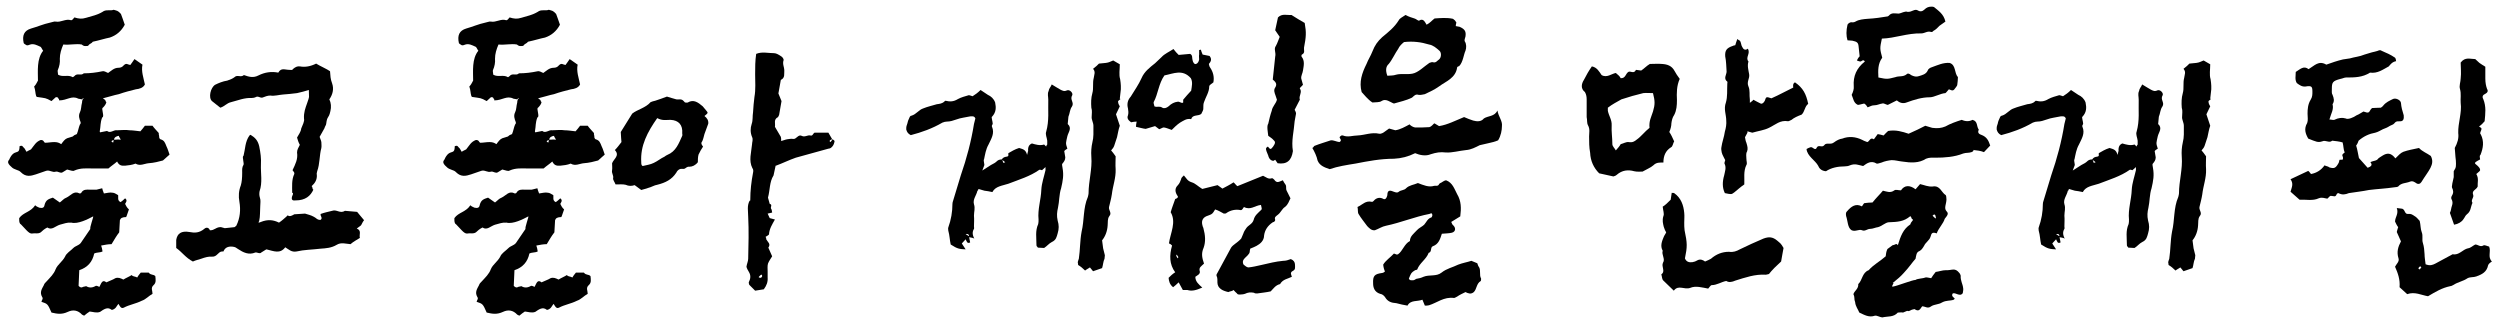
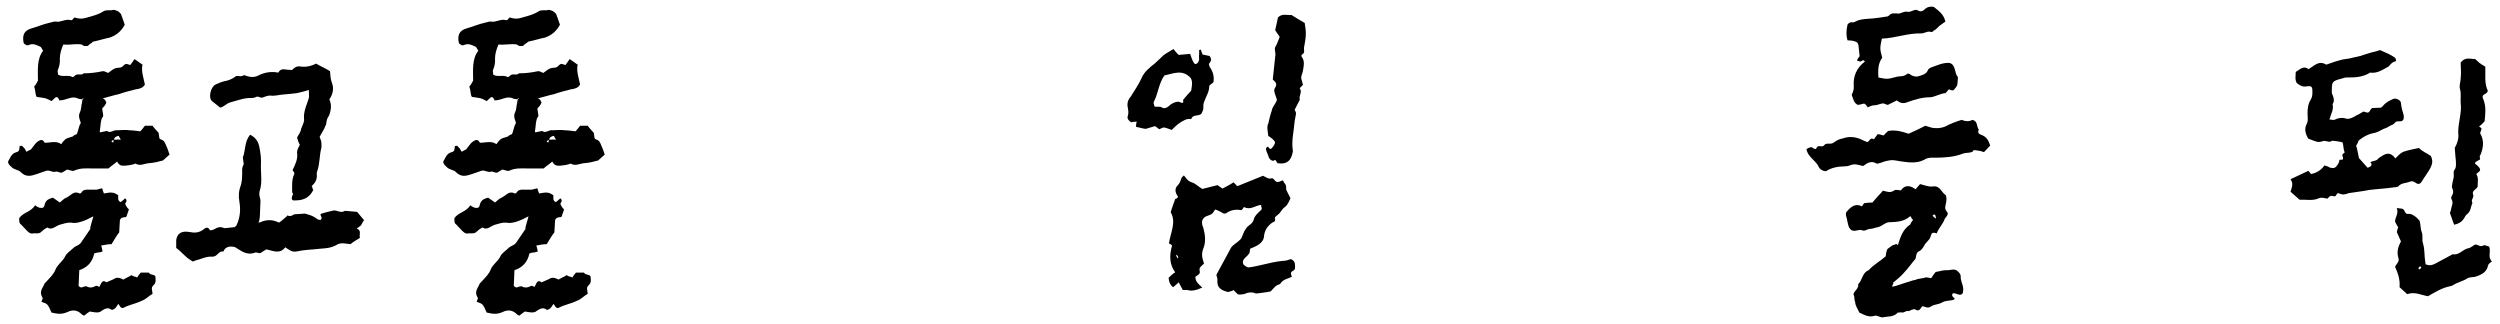
<svg xmlns="http://www.w3.org/2000/svg" width="216" height="28" viewBox="0 0 216 28" fill="none">
  <path d="M208.792 15.845C208.612 15.725 208.462 15.605 208.222 15.695C207.862 15.845 207.472 15.785 207.202 16.115C207.172 16.145 207.052 16.175 206.932 16.175C206.122 16.295 205.402 16.325 204.682 16.415C204.082 16.535 203.512 16.595 202.942 16.685C202.642 16.805 202.372 16.865 202.042 16.685C201.982 16.685 201.922 16.715 201.892 16.775C201.772 17.075 201.652 16.925 201.412 16.925C201.292 16.895 201.202 17.075 201.082 17.165C200.842 17.135 200.632 17.015 200.332 17.135C199.822 17.375 199.222 17.225 198.682 17.255L197.902 16.565C198.022 16.145 198.172 15.875 197.902 15.485L199.432 14.765C199.552 14.855 199.582 14.945 199.672 15.035C200.152 14.945 200.542 14.705 200.842 14.285C200.992 14.375 201.112 14.345 201.262 14.465C201.682 14.585 201.802 14.525 202.042 14.105C202.102 14.015 202.102 13.895 202.132 13.805C202.252 13.805 202.372 13.805 202.432 13.775V13.595C202.342 13.355 202.342 13.355 202.582 13.175C202.462 12.905 202.492 12.635 202.402 12.305C202.102 12.215 201.772 12.185 201.502 12.155C201.232 12.395 200.962 12.065 200.632 12.215C200.272 12.335 200.122 12.245 199.432 11.975C199.192 11.555 199.042 11.135 199.342 10.625C199.432 10.385 199.372 10.115 199.372 9.815C199.372 9.425 199.402 9.005 199.642 8.615C199.792 8.375 199.792 8.165 199.792 7.925C199.792 7.475 199.732 7.385 199.192 7.475C198.892 7.505 198.682 7.355 198.442 7.175C198.262 6.875 198.352 6.575 198.352 6.215C198.742 5.975 199.042 5.645 199.462 5.975C199.972 5.675 200.332 5.195 200.992 5.585C201.502 5.405 201.922 5.255 202.432 5.135L203.032 5.045C203.422 4.925 203.872 4.895 204.292 4.715C204.682 4.595 205.072 4.475 205.462 4.385C205.492 4.355 205.672 4.295 205.762 4.385C206.182 4.565 206.542 4.715 206.932 4.985C207.022 5.105 206.992 5.165 207.022 5.285C206.692 5.345 206.542 5.555 206.392 5.735C205.882 6.005 205.432 6.365 204.772 6.275C204.112 6.695 203.422 6.695 202.702 6.695C202.552 6.695 202.402 6.785 202.222 6.815C201.532 6.995 201.472 7.115 201.472 7.685C201.472 7.865 201.442 8.075 201.532 8.195C201.652 8.495 201.712 8.735 201.532 9.005C201.652 9.455 201.412 9.785 201.262 10.325C201.442 10.325 201.562 10.385 201.682 10.355C202.042 10.175 202.372 10.145 202.672 10.235C202.852 10.355 203.362 10.145 203.602 9.965C203.842 9.875 204.022 9.725 204.202 9.635L204.502 9.725C204.772 9.755 204.712 9.515 204.952 9.335C205.132 9.335 205.402 9.305 205.702 9.305C205.822 9.215 205.822 9.245 205.912 9.125C206.152 8.825 206.452 8.705 206.752 8.555C206.992 8.435 207.412 8.645 207.442 8.885C207.472 9.275 207.562 9.575 207.682 9.965C207.712 10.265 207.652 10.445 207.442 10.475C207.202 10.505 207.052 10.415 206.872 10.655C206.782 10.775 206.602 10.805 206.452 10.895C206.272 11.015 206.122 11.075 205.882 11.165C205.642 11.285 205.462 11.405 205.222 11.465C204.712 11.555 204.232 11.765 203.782 12.155C203.752 12.245 203.692 12.425 203.572 12.575C203.692 12.965 203.722 13.265 203.812 13.655L204.562 14.495C204.922 14.375 204.982 14.225 204.802 14.015C205.072 13.865 205.342 13.925 205.492 13.685C205.552 13.625 205.672 13.565 205.852 13.445C206.242 13.205 206.572 13.175 206.962 13.685C207.202 13.445 207.412 13.205 207.652 13.115C208.072 12.965 208.462 12.905 209.002 12.785C209.272 13.085 209.692 13.235 210.022 13.475C210.412 14.225 209.812 14.735 209.212 15.725C209.092 15.905 208.942 15.935 208.792 15.845ZM207.982 25.415C207.742 25.175 207.562 25.055 207.322 24.815C207.382 24.155 207.172 23.585 206.932 23.045C207.052 22.805 207.322 22.595 207.232 22.325C207.052 21.755 207.202 21.305 207.442 20.855L207.082 20.045C207.082 19.985 207.142 19.835 207.202 19.625C207.082 19.475 207.022 19.325 206.932 19.145C206.932 18.755 207.262 18.485 207.082 17.975L207.562 18.035C207.832 18.155 207.742 18.515 208.072 18.485C208.312 18.455 208.432 18.545 208.612 18.665C208.792 18.755 208.912 18.935 209.062 19.085C209.152 19.445 209.122 19.775 209.242 20.075C209.362 20.375 209.242 20.705 209.332 20.975C209.452 21.365 209.452 21.605 209.482 21.965C209.482 22.235 209.542 22.565 209.572 22.835C209.962 22.985 210.172 22.895 210.412 22.775L211.912 21.965C212.452 22.085 212.782 21.545 213.232 21.455C213.472 21.425 213.622 21.245 213.862 21.125C214.102 21.125 214.282 21.365 214.552 21.215C214.642 21.125 214.912 21.275 215.062 21.305C215.242 21.755 214.912 22.205 215.302 22.595C215.152 22.685 215.002 22.805 214.972 22.925C214.852 23.495 214.462 23.705 213.952 23.885C213.712 23.975 213.442 23.915 213.202 24.035C212.812 24.305 212.362 24.365 212.002 24.605C211.852 24.695 211.762 24.725 211.702 24.725C210.982 24.875 210.442 25.205 209.782 25.595C209.212 25.505 208.642 25.175 207.982 25.415ZM212.092 12.785C212.332 12.335 212.452 11.945 212.392 11.495C212.362 10.625 212.722 9.755 212.602 8.885C212.572 8.525 212.662 8.105 212.542 7.685C212.452 7.415 212.602 7.055 212.602 6.785C212.662 6.275 212.602 5.825 212.602 5.405C212.992 4.895 213.412 5.105 213.862 5.105L214.222 5.435C214.372 5.555 214.552 5.645 214.732 5.765V6.785C214.732 7.145 214.792 7.445 214.882 7.685C215.002 7.865 214.912 8.015 214.732 8.105C214.522 8.195 214.432 8.345 214.552 8.555C214.822 9.215 214.732 9.815 214.672 10.475C214.552 10.625 214.372 10.805 214.192 10.925C214.312 11.045 214.462 11.015 214.372 11.255C214.342 11.345 214.222 11.525 214.342 11.615C214.642 12.215 214.552 12.785 214.312 13.385C214.192 13.475 214.282 13.655 214.282 13.775C213.532 14.165 213.892 14.075 214.192 14.465C214.222 14.495 214.282 14.585 214.282 14.705C214.282 14.765 214.162 14.855 213.952 15.035C214.192 15.425 214.042 15.785 214.072 16.115C213.952 16.415 213.532 16.445 213.682 16.835C213.772 17.075 213.442 17.285 213.622 17.525C213.442 17.915 213.502 18.245 213.142 18.515C212.992 18.635 212.962 18.785 212.842 18.935C212.692 19.175 212.392 19.355 212.032 19.415L211.672 18.395C211.792 18.155 211.762 18.005 211.852 17.765C211.912 17.585 211.912 17.465 211.852 17.285C211.762 17.165 211.762 17.045 211.852 16.895C212.002 16.655 211.972 16.445 211.852 16.205C211.822 16.115 211.882 15.965 211.882 15.845L212.002 15.305V14.795L212.152 14.525C212.212 14.405 212.212 13.955 212.152 13.565L212.092 12.785ZM208.942 23.195L209.062 23.285C209.122 23.225 209.152 23.135 209.212 23.105C209.152 23.075 209.122 23.045 209.122 22.985C209.032 23.075 209.002 23.075 208.942 23.195Z" fill="black" />
-   <path d="M179.264 14.255L179.084 14.735L179.834 14.255C180.074 14.135 180.224 14.045 180.314 13.955C180.434 13.835 180.554 13.775 180.764 13.775C180.884 13.595 181.004 13.565 181.184 13.535C181.424 13.505 181.304 13.355 181.334 13.235C181.604 13.085 181.874 12.905 182.264 12.785C182.504 12.875 182.834 12.875 182.954 13.385C183.014 13.175 183.044 13.055 183.044 13.025C183.014 12.695 183.134 12.485 183.374 12.395C183.674 12.485 184.064 12.605 184.424 12.485L184.604 12.665C184.604 12.575 184.664 12.545 184.694 12.485V12.155C184.664 11.885 184.514 11.615 184.604 11.375C184.874 10.415 184.754 9.545 184.784 8.615C184.784 8.345 184.694 8.105 184.814 7.865C184.844 7.625 184.994 7.535 185.084 7.295C185.354 7.475 185.594 7.595 185.834 7.745C186.014 7.835 186.164 7.925 186.404 7.805C186.644 7.715 186.944 8.045 186.854 8.225C186.614 8.615 187.064 8.855 186.824 9.215C186.644 9.455 186.644 9.815 186.524 10.085L186.464 10.715C186.854 11.075 186.524 11.405 186.434 11.765C186.314 12.335 186.254 12.335 186.434 12.845C186.314 12.935 186.254 12.935 186.164 13.055L186.254 13.595C186.254 13.835 186.134 13.985 185.984 14.165C185.954 14.255 186.014 14.405 186.014 14.495C186.134 15.155 186.044 15.605 185.894 16.265C185.714 16.805 185.744 17.405 185.624 17.945C185.534 18.335 185.504 18.635 185.594 19.055C185.714 19.445 185.714 19.775 185.594 20.165C185.504 20.465 185.474 20.735 185.084 20.915C184.844 21.035 184.664 21.275 184.424 21.425C184.244 21.425 184.064 21.395 183.884 21.395C183.854 21.305 183.764 21.305 183.764 21.185C183.764 20.525 183.644 19.955 183.914 19.355C183.944 19.265 183.944 19.085 183.944 18.965C183.854 18.095 184.154 17.255 184.184 16.385C184.214 15.815 184.424 15.245 184.544 14.705V14.435L184.244 14.705C184.124 14.675 184.064 14.645 184.004 14.675C183.194 15.245 182.264 15.515 181.334 15.875C180.794 16.055 180.224 16.085 179.954 16.595C179.714 16.535 179.474 16.505 179.264 16.475L178.754 16.325C178.724 16.415 178.724 16.475 178.664 16.475C178.574 16.895 178.244 17.225 178.364 17.645C178.484 18.005 178.364 18.275 178.364 18.635C178.394 18.965 178.364 19.265 178.364 19.565C178.364 19.685 178.394 19.685 178.364 19.775C178.214 20.015 178.214 20.285 178.394 20.615C178.244 20.525 178.034 20.525 177.944 20.495L178.034 20.945C177.764 21.095 177.734 20.825 177.644 20.675L177.314 21.035L177.644 21.545C177.104 21.515 176.954 21.515 176.354 21.125C176.264 20.735 176.264 20.345 176.144 19.925C176.144 19.805 176.114 19.745 176.144 19.655C176.384 18.995 176.504 18.305 176.504 17.615C176.504 17.495 176.534 17.465 176.534 17.435L177.224 15.155C177.734 13.685 178.124 12.215 178.364 10.715L178.484 10.235C178.394 9.995 178.184 10.055 178.034 10.055C177.644 10.145 177.224 10.175 176.834 10.325C176.564 10.415 176.324 10.505 176.024 10.505C175.904 10.505 175.784 10.535 175.634 10.595C174.764 11.105 173.834 11.435 172.904 11.675C172.664 11.555 172.574 11.405 172.514 11.195V11.045C172.514 10.925 172.574 10.775 172.604 10.685C172.634 10.505 172.694 10.355 172.784 10.175C172.814 10.085 172.874 9.995 172.964 9.995C173.384 9.875 173.594 9.485 173.984 9.365C174.344 9.215 174.764 9.125 175.154 9.005C175.394 8.975 175.634 8.945 175.814 8.765C175.844 8.735 175.874 8.705 175.904 8.705C176.294 8.795 176.594 8.795 176.984 8.555C177.254 8.405 177.614 8.315 177.914 8.225C178.004 8.225 178.124 8.285 178.244 8.315C178.484 8.165 178.694 8.015 178.934 7.775L179.564 8.195C179.834 8.315 180.074 8.525 180.194 8.855C180.284 9.305 180.284 9.695 179.924 10.085C179.834 10.085 179.984 10.505 179.984 10.685C179.984 10.775 179.864 10.835 179.924 10.955C180.164 11.525 179.864 11.975 179.624 12.485C179.384 12.905 179.324 13.355 179.234 13.775C179.174 13.805 179.234 13.985 179.264 14.255ZM191.024 8.555L190.814 8.735C190.814 8.885 190.844 9.005 190.964 9.185L190.634 9.875L190.964 10.865C190.844 11.195 190.814 11.465 190.724 11.855C190.454 12.635 190.514 12.665 190.214 12.995C190.334 13.115 190.424 13.265 190.604 13.505C190.604 13.865 190.574 14.225 190.604 14.615C190.634 15.395 190.364 16.025 190.274 16.805C190.214 17.195 190.124 17.495 190.034 17.885C189.974 18.155 190.304 18.395 190.064 18.665C189.884 18.905 189.944 19.205 189.914 19.475C189.884 19.985 189.704 20.435 189.434 20.765L189.524 21.455L189.674 22.055C189.674 22.145 189.644 22.265 189.644 22.355C189.524 22.595 189.524 22.895 189.434 23.165L188.654 23.435L188.384 23.105C188.264 23.195 188.114 23.255 187.964 23.375C187.784 23.195 187.574 23.015 187.364 22.895C187.364 22.775 187.334 22.715 187.334 22.685C187.334 22.565 187.394 22.475 187.424 22.355C187.544 21.575 187.514 20.825 187.664 20.015C187.904 19.025 187.784 17.975 188.204 17.015C188.234 16.895 188.264 16.775 188.264 16.715C188.264 15.635 188.594 14.615 188.504 13.535C188.474 13.115 188.504 12.695 188.594 12.305C188.714 11.855 188.684 11.405 188.684 10.865C188.684 10.595 188.504 10.325 188.534 10.085C188.534 9.815 188.594 9.575 188.504 9.305C188.474 8.885 188.474 8.465 188.594 8.045C188.714 7.625 188.594 7.175 188.714 6.725C188.744 6.455 188.894 6.215 188.654 5.945C188.894 5.765 189.014 5.645 189.164 5.495L189.764 5.435C190.034 5.405 190.154 5.315 190.394 5.225L190.964 5.555C190.964 6.005 190.874 6.455 190.994 6.845C191.024 7.055 191.054 7.265 191.054 7.415V7.715L190.964 8.525L191.024 8.555ZM177.644 20.225L177.914 20.405C177.944 20.375 177.944 20.345 177.884 20.255C177.854 20.225 177.734 20.195 177.644 20.225ZM181.064 14.015L180.794 13.805C180.854 13.865 180.854 13.985 180.884 14.045C180.914 14.075 180.944 14.075 181.064 14.015Z" fill="black" />
  <path d="M168.024 18.905C167.904 19.325 167.484 19.715 167.334 20.165C166.974 20.045 166.884 20.105 166.794 20.465C166.704 20.765 166.374 20.945 166.254 21.215C166.134 21.425 166.014 21.605 165.834 21.695C165.564 21.785 165.564 22.085 165.504 22.355C165.204 22.685 164.964 23.075 164.484 23.585C164.244 23.855 163.944 24.125 163.524 24.455C163.764 24.365 163.284 24.845 163.584 24.755C163.944 24.695 165.234 24.185 165.504 24.185C165.654 24.065 166.164 24.065 166.344 23.975C166.494 23.945 166.614 24.005 166.854 24.035C166.974 23.855 167.064 23.705 167.244 23.495C167.514 23.465 167.814 23.345 168.114 23.345C168.684 23.375 168.894 23.075 169.314 23.615C169.374 23.705 169.404 23.795 169.404 23.825C169.374 24.245 169.584 24.545 169.614 24.875C169.644 24.995 169.614 25.145 169.584 25.325C169.344 25.685 168.954 25.235 168.714 25.355C168.564 25.595 168.804 25.685 168.894 25.805L168.804 25.895C168.474 26.015 168.174 25.925 167.784 26.135C167.514 26.315 167.124 26.285 166.854 26.465C166.554 26.705 166.344 26.465 166.074 26.465C165.894 26.705 165.804 26.975 165.414 26.705C165.324 26.735 165.174 26.735 164.994 26.855C164.904 26.855 164.904 26.915 164.784 26.855L164.424 27.005C164.274 26.975 164.124 27.005 163.974 27.005C163.584 27.425 163.164 27.305 162.624 27.425C162.384 27.395 162.174 27.245 161.994 27.275C161.484 27.455 161.094 27.215 160.644 27.005C160.524 26.705 160.314 26.465 160.284 26.105C160.164 25.805 160.284 25.745 160.134 25.415C160.224 25.115 160.584 24.965 160.554 24.545C160.914 24.215 160.884 23.555 161.454 23.345C161.874 22.865 162.414 22.595 162.924 22.145C162.954 21.965 162.954 21.755 163.074 21.515L163.524 21.185C163.794 21.155 163.824 20.975 163.974 21.185C164.214 20.405 164.424 19.805 165.054 19.385C165.114 19.115 165.384 19.025 165.234 18.935C165.144 18.965 165.144 18.635 165.024 18.695C164.484 19.145 163.974 19.175 163.164 19.205C162.894 19.235 162.594 19.535 162.264 19.625C162.024 19.655 161.814 19.775 161.574 19.775C161.334 19.775 161.124 20.015 160.884 19.895C160.614 19.775 160.314 20.045 159.984 19.895C159.624 19.685 159.654 19.085 159.504 18.665C159.474 18.485 159.474 18.335 159.594 18.245C159.954 17.825 160.344 17.555 160.854 17.825C160.884 17.855 160.974 17.645 161.064 17.555C161.304 17.525 161.544 17.495 161.784 17.495C162.114 17.075 162.414 16.805 162.684 16.475C162.984 16.535 163.314 16.715 163.674 16.445C163.794 16.355 164.004 16.445 164.244 16.445C164.544 15.995 164.994 15.965 165.504 16.355L165.894 15.905C166.284 15.995 166.584 16.145 166.974 16.115C167.634 15.995 167.724 16.625 168.114 16.865C168.144 16.895 168.174 17.045 168.174 17.225C168.174 17.615 167.934 17.975 168.174 18.245C168.354 18.425 168.324 18.545 168.024 18.905ZM168.084 1.865L167.574 2.225C167.424 2.375 167.274 2.555 167.034 2.675C167.004 2.735 166.944 2.765 166.854 2.765C166.554 2.645 166.284 2.885 166.014 2.885C164.784 2.855 163.734 3.305 162.594 3.335C162.414 4.175 162.414 4.205 162.624 4.985C162.234 5.525 162.264 6.095 162.294 6.695C163.104 6.875 163.134 6.815 163.764 6.665C164.064 6.545 164.424 6.665 164.724 6.425C164.814 6.305 164.994 6.365 165.114 6.485C165.354 6.605 165.564 6.665 165.804 6.575C166.074 6.485 166.404 6.425 166.554 6.095C166.584 5.975 166.734 5.855 166.944 5.795C167.454 5.615 167.874 5.405 168.444 5.435C169.014 5.615 168.834 6.305 169.164 6.665C169.164 6.905 169.134 7.115 169.104 7.355C169.074 7.445 168.954 7.595 168.834 7.745C168.684 7.895 168.504 7.745 168.384 7.715C168.264 7.835 168.174 7.985 168.084 8.045C167.634 8.075 167.124 8.405 166.734 8.405C166.044 8.405 165.384 8.615 164.724 8.855C164.424 8.975 164.124 8.885 163.884 8.675L163.104 9.065C162.924 9.035 162.744 8.885 162.624 8.945C162.384 8.975 162.204 9.095 161.964 9.095C161.724 9.095 161.604 9.185 161.364 9.275C161.274 9.125 161.214 9.035 161.064 8.945C160.884 8.975 160.764 9.035 160.524 9.065C160.134 8.885 160.134 8.525 159.984 8.195C160.104 7.955 160.194 7.685 160.164 7.445C160.104 6.575 160.404 5.885 161.124 5.315C160.974 5.075 160.854 5.315 160.734 5.315C160.674 5.315 160.584 5.285 160.434 5.225C160.494 5.105 160.554 4.985 160.674 4.865L160.584 4.025C160.554 3.665 160.434 3.605 160.044 3.515C159.924 3.515 159.804 3.485 159.624 3.485C159.504 3.095 159.504 2.645 159.624 2.135C159.654 2.045 159.834 1.925 159.924 1.925C160.044 1.925 160.164 1.955 160.314 1.865C160.614 1.685 161.004 1.655 161.364 1.625C161.964 1.595 162.564 1.505 163.104 1.415L163.194 1.355C163.434 1.055 163.764 1.175 164.034 1.175C164.304 1.145 164.574 0.935 164.814 1.025C165.204 1.055 165.414 0.725 165.714 0.905C165.894 1.025 166.104 0.995 166.284 0.815C166.434 0.665 166.614 0.575 166.854 0.575C166.944 0.575 167.004 0.575 167.094 0.605C167.484 0.935 167.934 1.205 168.084 1.865ZM170.334 13.145C170.064 13.235 169.884 13.175 169.614 13.265C168.864 13.565 168.024 13.625 167.214 13.625C166.944 13.625 166.704 13.595 166.404 13.715C165.804 14.105 165.114 14.075 164.334 13.955C164.034 13.925 163.764 13.835 163.434 13.835C163.164 13.865 162.834 13.925 162.564 14.045C162.414 14.075 162.234 14.165 162.144 14.135C161.664 13.835 161.304 14.105 160.974 14.345C160.554 14.255 160.284 14.105 159.834 14.285C159.714 14.345 159.534 14.375 159.384 14.375C158.784 14.375 158.214 14.495 157.764 14.795C157.404 14.765 157.194 14.585 157.104 14.345C156.834 13.835 156.144 13.505 156.084 12.875C156.204 12.815 156.294 12.755 156.414 12.725C156.624 12.635 156.834 13.115 156.984 12.725C157.134 12.485 157.434 12.785 157.614 12.545C157.794 12.275 158.154 12.545 158.454 12.305C158.694 12.125 158.934 12.005 159.174 11.975C159.714 11.765 160.314 11.795 160.914 12.095C160.974 12.125 161.064 12.185 161.334 12.275C161.544 12.215 161.574 11.825 161.904 12.035C161.994 11.885 162.144 11.735 162.234 11.585C162.384 11.615 162.564 11.645 162.744 11.705C162.894 11.555 162.984 11.435 163.134 11.315C163.794 11.195 164.364 11.375 164.904 11.555C165.504 11.285 165.894 11.105 166.344 10.865L166.944 11.045C167.394 11.105 167.724 11.075 168.084 10.925C168.504 10.685 169.014 10.505 169.494 10.355C169.824 10.505 170.154 10.505 170.424 10.355C170.904 10.475 170.754 10.925 170.964 11.195C170.874 11.405 170.904 11.555 171.174 11.645C171.654 11.825 171.804 12.125 171.954 12.575L171.414 13.145C171.114 13.025 170.844 12.995 170.544 12.965C170.544 12.965 170.514 12.965 170.514 12.935C170.514 12.995 170.514 13.085 170.334 13.145ZM167.274 18.875C167.244 18.785 167.244 18.335 166.974 18.635C167.004 18.665 167.184 18.875 167.274 18.875Z" fill="black" />
-   <path d="M137.538 5.735C137.988 5.825 138.168 6.185 138.378 6.485C138.828 6.755 139.248 6.365 139.608 6.305C139.818 6.485 139.938 6.575 140.028 6.755C140.448 6.785 140.448 6.365 140.688 6.215C140.868 6.095 141.168 6.425 141.348 6.035C141.348 6.035 141.588 6.065 141.798 6.095C142.038 5.945 142.278 5.675 142.548 5.525C142.908 5.525 143.238 5.495 143.598 5.525C144.048 5.555 144.438 5.675 144.678 6.125C144.798 6.335 144.918 6.545 145.128 6.815C144.858 7.415 144.858 8.045 144.888 8.645C144.888 9.095 144.858 9.545 144.648 9.935C144.498 10.145 144.438 10.415 144.408 10.655C144.408 10.865 144.348 11.135 144.228 11.405C144.378 11.615 144.498 11.885 144.648 12.215C144.558 12.335 144.528 12.665 144.378 12.725C143.898 13.025 143.718 13.475 143.718 14.045C143.388 14.045 143.118 14.015 142.848 14.285C142.608 14.495 142.278 14.615 141.918 14.825C141.768 14.825 141.438 14.855 141.198 14.795C140.658 14.645 140.148 14.705 139.698 15.095C139.608 15.185 139.488 15.215 139.398 15.245L138.168 14.975C137.688 14.495 137.418 13.895 137.388 13.205C137.298 12.725 137.298 12.245 137.298 11.795C137.298 11.465 137.388 11.165 137.208 10.835C137.088 10.625 137.148 10.355 137.088 10.115V8.585C137.088 8.375 137.058 8.165 136.938 7.955C136.548 7.655 136.638 7.235 136.848 6.905C137.058 6.485 137.268 6.125 137.538 5.735ZM151.398 11.465L150.978 11.345V11.465L150.768 11.855C150.798 12.035 150.828 12.215 150.888 12.335C150.978 12.635 151.038 12.845 150.948 13.085C150.828 13.265 150.888 13.535 150.888 13.715C150.888 13.925 150.978 14.135 150.888 14.255C150.618 14.795 150.738 15.425 150.708 15.935C150.348 16.175 150.108 16.415 149.838 16.625C149.598 16.805 149.598 16.805 149.028 16.685C148.788 16.205 148.818 15.665 148.968 15.155C149.028 14.825 149.178 14.495 148.998 14.135C148.968 14.105 149.028 13.955 149.058 13.835C148.968 13.625 148.818 13.415 148.758 13.175C148.728 12.995 148.698 12.875 148.728 12.725C148.788 12.275 148.968 11.825 149.028 11.375C149.118 11.075 149.178 10.715 149.148 10.415C149.148 9.905 148.908 9.425 149.118 8.855C149.268 8.345 149.208 7.805 149.238 7.235C149.238 7.175 149.268 7.055 149.238 7.055C148.878 6.785 149.178 6.455 149.178 6.185C149.148 5.735 149.148 5.315 149.058 4.865C149.028 4.355 149.178 4.145 149.718 3.965C149.748 3.935 149.838 3.935 149.928 3.905C149.958 3.755 150.048 3.545 150.108 3.365C150.168 3.455 150.318 3.485 150.348 3.545C150.438 3.695 150.438 3.935 150.528 4.055C150.618 4.265 150.798 4.385 151.008 4.205C151.278 4.625 150.768 4.955 151.068 5.315C150.948 5.675 151.068 6.065 151.128 6.425C151.188 6.785 150.888 7.055 151.068 7.475C151.218 7.805 151.128 8.195 151.188 8.615V8.885C151.368 8.765 151.488 8.645 151.488 8.615C151.668 8.705 151.908 8.855 152.118 8.945C152.238 9.005 152.388 8.885 152.478 8.705C152.598 8.345 152.598 8.345 153.048 8.495C153.738 8.195 154.308 7.865 154.938 7.565C154.908 7.385 154.908 7.205 155.088 7.115C155.778 7.595 156.048 8.105 156.228 8.975C155.928 9.185 155.928 9.665 155.658 9.905C155.328 10.025 154.998 10.175 154.788 10.355C154.698 10.385 154.578 10.475 154.488 10.475C153.798 10.355 153.408 10.775 152.838 11.045C152.418 11.255 151.908 11.315 151.398 11.465ZM153.888 22.595L153.318 23.135C153.108 23.345 152.958 23.525 152.838 23.675C152.688 23.705 152.628 23.735 152.568 23.735C151.638 23.675 150.798 23.975 149.928 24.245C149.658 24.365 149.388 24.425 149.148 24.275C148.698 24.365 148.338 24.635 147.888 24.635C147.798 24.635 147.678 24.845 147.588 24.935C147.078 24.845 146.508 24.665 146.028 24.875C145.518 25.055 145.008 24.575 144.618 25.115L143.688 24.215C143.598 24.125 143.598 23.885 143.538 23.705C143.928 23.435 143.508 23.045 143.688 22.685C143.898 22.385 143.538 21.995 143.658 21.665C143.418 21.245 143.598 20.825 143.748 20.465C143.808 20.315 143.898 20.225 143.958 20.075C143.898 19.985 143.808 19.805 143.748 19.595C143.688 19.325 143.598 19.055 143.718 18.665C143.808 18.485 143.688 18.185 143.658 17.855C143.868 17.735 144.078 17.525 144.348 17.255L144.438 16.655C144.528 16.685 144.618 16.655 144.648 16.685C145.248 17.105 145.458 17.735 145.518 18.395C145.548 18.665 145.518 18.965 145.518 19.235C145.518 19.445 145.518 19.685 145.548 19.895C145.788 21.035 145.788 21.305 145.578 22.325C145.698 22.625 145.938 22.685 146.208 22.655C146.358 22.625 146.478 22.595 146.628 22.505C146.898 22.355 147.108 22.445 147.318 22.595C147.528 22.505 147.678 22.445 147.828 22.355C148.278 21.965 148.788 21.755 149.388 21.755C149.748 21.815 150.048 21.695 150.318 21.545C150.978 21.215 151.668 20.915 152.358 20.615C152.838 20.435 153.168 20.465 153.558 20.795C153.828 21.035 153.858 21.005 154.098 21.425C154.038 21.815 153.948 22.175 153.888 22.595ZM139.608 12.995C139.788 12.785 139.908 12.665 140.028 12.455C140.268 12.395 140.508 12.245 140.718 12.275C141.048 12.335 141.228 12.215 141.408 12.065C141.798 11.795 142.098 11.375 142.518 11.045C142.458 10.445 142.668 10.115 142.818 9.635C142.998 9.035 142.998 8.735 142.818 8.045C142.548 8.045 142.248 8.015 141.978 8.045C141.348 8.195 140.718 8.375 140.088 8.585C139.668 8.825 139.308 9.005 138.918 9.305V9.575C139.008 10.025 139.278 10.355 139.248 10.835C139.218 11.375 139.308 11.885 139.308 12.455C139.308 12.635 139.488 12.785 139.608 12.995Z" fill="black" />
-   <path d="M123.437 21.845C123.227 22.415 122.657 22.715 122.447 23.285C122.447 23.315 122.327 23.315 122.267 23.345C121.937 23.555 121.937 23.555 121.727 24.065C121.787 24.245 121.937 24.215 122.087 24.215C122.207 24.215 122.297 24.125 122.357 24.095C122.567 24.065 122.807 24.005 122.987 23.915C123.497 23.705 124.097 23.915 124.547 23.555C124.997 23.195 125.507 23.105 125.987 22.865C126.377 22.715 126.767 22.655 127.127 22.535L127.637 22.745C127.697 22.865 127.697 22.985 127.787 23.075C127.967 23.375 127.787 23.765 127.967 24.065C127.967 24.095 127.967 24.245 127.937 24.275C127.547 24.515 127.607 24.965 127.337 25.235C127.097 25.445 126.857 25.355 126.617 25.235C126.377 25.355 126.107 25.475 125.897 25.625C125.777 25.685 125.687 25.745 125.627 25.745C124.757 25.625 124.157 26.165 123.467 26.375C123.377 26.405 123.227 26.405 123.107 26.405L122.897 25.895C122.447 26.075 121.877 25.895 121.607 26.405C121.277 26.345 120.947 26.285 120.647 26.195C120.227 26.165 119.897 26.075 119.657 25.655C119.537 25.505 119.417 25.415 119.237 25.385C118.757 25.235 118.637 24.845 118.637 24.485C118.607 23.825 118.757 23.675 119.417 23.585C119.477 23.585 119.537 23.555 119.657 23.465C119.597 23.315 119.537 23.135 119.507 22.865C119.717 22.505 120.137 22.235 120.437 21.905L120.677 21.995C120.707 21.995 120.737 21.995 120.797 21.965C121.187 21.695 121.337 21.065 121.817 20.825C121.817 20.405 122.177 20.165 122.417 19.895C122.567 19.715 122.897 19.565 123.047 19.415C123.257 19.175 123.347 18.875 123.677 18.785C123.707 18.755 123.797 18.605 123.737 18.515C123.707 18.365 123.587 18.455 123.497 18.485C122.237 18.725 121.037 19.235 119.747 19.505C119.417 19.565 119.117 19.775 118.787 19.895C118.487 19.925 118.307 19.715 118.127 19.535C117.887 19.205 117.587 18.845 117.377 18.485C117.287 18.335 117.347 18.095 117.287 17.885C117.737 17.675 117.977 17.315 118.517 17.435C118.547 17.465 118.637 17.405 118.667 17.375C118.907 17.075 119.237 17.015 119.537 17.195C119.687 17.255 119.807 17.135 119.867 16.865C119.867 16.535 119.987 16.415 120.257 16.505C120.437 16.565 120.707 16.715 120.857 16.565C121.037 16.415 121.337 16.445 121.487 16.265C121.757 15.995 122.177 15.965 122.507 15.815C122.987 15.995 123.437 16.205 123.917 16.055C124.037 16.025 124.187 16.115 124.307 15.965C124.337 15.875 124.427 15.815 124.517 15.785C124.637 15.725 124.757 15.605 124.937 15.575C125.507 15.785 125.657 16.325 125.897 16.775C126.257 17.375 126.257 18.005 126.167 18.695L125.387 19.175C125.447 19.295 125.477 19.415 125.537 19.445C125.807 19.685 125.777 20.015 125.447 20.105C125.207 20.165 124.937 20.165 124.577 20.195C124.427 20.645 124.307 21.095 123.797 21.275C123.557 21.365 123.737 21.785 123.437 21.845ZM118.577 8.855C118.157 8.585 117.857 8.165 117.647 7.955C117.407 7.085 117.677 6.305 118.067 5.525C118.217 5.135 118.427 4.835 118.577 4.445C118.787 3.905 119.027 3.575 119.417 3.215C119.957 2.765 120.467 2.375 120.857 1.745C120.947 1.565 121.187 1.475 121.427 1.295C121.727 1.445 121.997 1.535 122.207 1.595C122.357 1.625 122.537 1.835 122.627 1.775C122.987 1.535 123.137 1.955 123.257 2.135C123.557 1.985 123.707 1.775 123.947 1.595C124.427 1.565 124.997 1.505 125.537 1.625C125.657 1.715 125.747 1.775 125.807 1.925C125.807 1.955 125.897 1.985 125.807 2.015C125.807 2.075 125.777 2.165 125.777 2.255L126.107 2.315C126.587 2.525 126.677 2.735 126.617 3.155C126.587 3.305 126.497 3.455 126.557 3.575C126.707 3.785 126.707 4.145 126.617 4.385C126.467 4.685 126.407 5.375 126.077 5.705C126.017 5.735 125.897 5.765 125.897 5.825C125.777 6.755 124.877 7.055 124.367 7.445C123.947 7.745 123.557 7.925 123.107 8.135C122.927 8.165 122.747 8.225 122.567 8.195C122.297 8.105 122.177 8.285 121.997 8.435C121.517 8.675 120.947 8.795 120.437 8.945C120.137 8.855 119.747 8.465 119.357 8.735C119.207 8.855 118.847 8.825 118.577 8.855ZM128.207 10.235C128.567 9.995 129.137 10.085 129.377 9.545C129.467 10.085 129.827 10.445 129.767 10.895C129.767 11.255 129.677 11.735 129.437 12.125C129.167 12.245 128.897 12.305 128.627 12.365L127.847 12.545C127.487 12.725 127.097 12.935 126.677 12.965C126.077 13.025 125.477 13.205 124.937 13.175C124.427 13.115 124.097 13.175 123.617 13.325C123.197 13.505 122.687 13.415 122.267 13.235C121.667 13.535 121.067 13.685 120.437 13.715C119.267 13.715 118.187 13.925 117.107 14.135C116.357 14.255 115.577 14.375 114.887 14.615C114.437 14.465 114.017 14.315 113.837 13.865C113.777 13.535 113.567 13.085 113.387 12.785C113.507 12.725 113.507 12.635 113.567 12.605C114.017 12.425 114.527 12.275 114.977 12.125C115.217 12.095 115.457 12.245 115.727 12.275C116.057 12.095 115.607 11.915 115.787 11.795C115.847 11.735 115.907 11.675 116.027 11.705C116.447 11.885 116.897 11.705 117.287 11.705C117.947 11.675 118.487 11.405 119.177 11.555C119.297 11.585 119.537 11.465 119.597 11.405L120.017 11.105L120.557 11.255C120.977 11.195 121.397 10.955 121.787 10.745C121.877 10.865 122.087 10.985 122.267 11.015C122.687 11.015 123.137 11.015 123.497 10.985C123.647 10.955 123.827 10.745 123.917 10.655C124.067 10.715 124.157 10.805 124.337 10.895C125.087 10.775 125.747 10.415 126.497 10.115C126.767 10.235 127.007 10.325 127.277 10.415C127.607 10.505 127.967 10.535 128.207 10.235ZM119.867 6.545C120.137 6.515 120.377 6.545 120.617 6.455C121.067 6.335 121.547 6.455 122.027 6.365C122.537 6.275 123.047 5.735 123.497 5.435C123.617 5.405 123.707 5.345 123.797 5.375C124.067 5.465 124.187 5.225 124.337 5.135C124.547 4.955 124.547 4.535 124.367 4.385C124.097 4.145 123.827 3.905 123.467 3.845C122.777 3.635 122.087 3.545 121.307 3.635C121.127 3.785 120.917 3.965 120.797 4.235C120.557 4.565 120.287 5.165 119.987 5.525C119.747 5.735 119.687 6.065 119.867 6.545ZM123.437 21.845C123.347 21.815 123.167 21.755 123.137 21.755C123.317 21.485 123.377 21.785 123.437 21.845Z" fill="black" />
-   <path d="M108.017 21.515C107.957 21.635 108.017 21.815 107.897 21.935C107.807 22.085 107.627 22.205 107.477 22.385C107.357 22.535 107.357 22.715 107.447 22.865C107.567 22.955 107.717 23.105 107.867 23.105C108.197 23.075 108.587 22.985 108.977 22.895C109.637 22.745 110.207 22.595 110.867 22.535C111.107 22.535 111.287 22.475 111.527 22.385C111.767 22.475 111.887 22.655 111.887 22.865C111.887 23.105 111.947 23.285 111.707 23.405C111.407 23.555 111.587 23.765 111.617 23.915C111.257 24.095 110.837 24.125 110.597 24.545C110.207 24.635 110.027 24.935 109.787 25.175C109.397 25.265 109.007 25.295 108.617 25.355C108.527 25.355 108.407 25.355 108.347 25.295C108.047 25.235 107.807 25.265 107.567 25.385C107.477 25.415 107.357 25.445 107.177 25.445H107.057C106.967 25.445 106.907 25.415 106.877 25.355C106.757 25.265 106.697 25.175 106.577 25.055C106.457 25.175 106.307 25.145 106.127 25.235C105.857 25.175 105.647 25.085 105.557 25.025C104.957 24.635 105.317 24.215 105.107 23.825C105.077 23.705 105.167 23.645 105.197 23.555L106.367 21.395C106.547 21.125 106.877 21.005 107.237 20.615C107.267 20.585 107.327 20.375 107.417 20.195C107.477 20.015 107.567 19.865 107.657 19.745C107.837 19.445 108.197 19.385 108.317 18.995C108.407 18.605 108.707 18.395 108.947 18.155C109.037 18.065 109.037 18.095 108.947 17.705C108.407 17.765 108.047 18.185 107.477 17.885C107.387 18.005 107.327 18.155 107.207 18.155C106.757 18.065 106.337 18.155 105.977 18.395C105.947 18.455 105.827 18.455 105.737 18.455C105.497 18.335 105.287 18.185 104.987 18.095L104.837 18.335C104.717 18.515 104.597 18.545 104.357 18.635C103.967 18.755 103.787 19.025 103.877 19.415C103.907 19.535 103.937 19.655 103.967 19.685C104.147 20.345 104.177 20.885 103.997 21.395C103.757 21.935 103.877 22.325 104.027 22.775C103.787 23.015 103.547 23.105 103.667 23.465C103.697 23.705 103.427 23.795 103.277 23.915C103.277 24.335 103.577 24.575 103.877 24.845C103.337 25.085 102.977 25.175 102.587 25.055H102.197L101.837 24.395C101.657 24.575 101.507 24.695 101.357 24.815C101.057 24.575 100.997 24.305 100.967 24.005C101.117 23.855 101.297 23.675 101.537 23.525C101.027 22.835 101.027 22.055 101.267 21.215C101.177 21.125 101.117 21.065 100.997 21.035C101.117 20.135 101.657 19.205 101.147 18.335C101.267 17.915 101.417 17.555 101.537 17.195C101.747 17.135 101.837 17.015 101.717 16.895C101.507 16.565 101.507 16.265 101.747 16.025C101.927 15.845 101.987 15.635 102.047 15.485C102.047 15.365 102.167 15.275 102.287 15.155C102.527 15.425 102.587 15.635 102.977 15.755C103.277 15.845 103.487 16.085 103.877 16.325L105.197 15.995L105.617 16.295C105.947 16.115 106.217 15.995 106.577 15.755C106.697 15.845 106.757 15.965 106.907 16.085L109.127 15.185C109.397 15.305 109.577 15.515 109.907 15.395C109.937 15.395 109.997 15.425 110.087 15.515C110.327 15.875 110.507 15.695 110.837 15.575C110.927 15.725 110.957 15.815 111.077 15.965C111.167 16.115 111.077 16.295 111.167 16.475L111.497 17.135C111.347 17.405 111.317 17.645 111.017 17.885C110.777 18.035 110.657 18.365 110.417 18.545C110.237 18.695 110.087 18.755 110.177 18.995C110.177 19.085 110.117 19.175 109.967 19.205C109.517 19.505 109.277 19.895 109.217 20.345C109.217 21.245 107.867 21.455 108.017 21.515ZM103.757 4.295C103.787 4.385 103.817 4.535 103.907 4.715L104.507 4.835C104.747 5.135 104.597 5.345 104.447 5.525C104.477 5.645 104.477 5.735 104.567 5.855C104.807 6.215 104.927 6.635 104.837 7.115C104.717 7.235 104.477 7.325 104.477 7.475C104.477 7.955 104.177 8.375 104.027 8.825C103.967 8.975 103.967 9.125 103.967 9.305C103.997 9.485 103.877 9.665 103.787 9.845C103.517 10.055 103.037 9.875 102.917 10.295C102.527 10.205 102.227 10.445 101.957 10.595C101.687 10.775 101.447 11.015 101.237 11.225C100.967 11.135 100.787 11.045 100.577 11.015C100.487 10.985 100.337 11.105 100.157 11.165L99.797 10.895L98.987 11.135C98.717 11.105 98.447 11.015 98.147 10.955C98.147 10.805 98.177 10.685 98.207 10.505C98.027 10.505 97.907 10.535 97.727 10.565C97.517 10.415 97.337 10.235 97.457 9.965C97.517 9.755 97.487 9.575 97.457 9.365C97.367 9.035 97.397 8.675 97.697 8.345C98.027 7.805 98.387 7.295 98.627 6.755C98.867 6.185 99.347 5.825 99.797 5.465L100.367 4.925C100.607 4.655 101.027 4.475 101.387 4.235C101.537 4.445 101.687 4.595 101.837 4.745L102.827 4.655C103.067 4.775 102.977 5.015 103.037 5.195C103.067 5.405 103.217 5.585 103.337 5.525C103.517 5.465 103.577 5.285 103.607 5.135C103.607 4.985 103.577 4.835 103.607 4.715V4.325C103.697 4.295 103.727 4.295 103.757 4.295ZM109.577 10.685C109.667 10.295 109.757 9.905 109.877 9.575C109.937 9.185 110.237 8.975 110.327 8.615L110.207 8.255C110.117 8.015 110.027 7.775 110.177 7.565C110.387 7.235 110.177 7.055 109.967 6.875C109.967 6.875 110.177 4.925 110.177 4.895C110.267 4.535 110.027 4.235 110.237 3.965C110.387 3.695 110.447 3.455 110.567 3.185L110.177 2.615L110.417 1.505C110.777 1.145 111.197 1.325 111.587 1.295C111.977 1.535 112.337 1.775 112.727 1.985C112.877 2.825 112.847 3.185 112.667 4.115C112.637 4.325 112.787 4.565 112.487 4.715C112.457 4.715 112.427 4.835 112.457 4.895C112.757 5.255 112.637 5.705 112.577 6.095C112.547 6.335 112.397 6.545 112.427 6.785L112.577 7.325C112.457 7.475 112.277 7.595 112.307 7.655C112.547 7.955 112.187 8.285 112.307 8.615L111.857 9.485C111.887 9.575 111.977 9.665 111.977 9.815L111.857 10.475C111.797 11.345 111.557 12.155 111.707 13.055C111.587 13.865 111.197 14.225 110.387 14.105L110.177 13.805L110.027 13.895C109.817 13.895 109.637 13.715 109.577 13.445C109.517 13.265 109.427 13.115 109.397 12.965C109.337 12.815 109.427 12.725 109.547 12.665C109.757 12.935 109.787 12.935 109.997 12.665C110.207 12.365 110.207 12.245 110.027 12.095C109.907 11.945 109.727 11.855 109.577 11.735C109.547 11.435 109.427 10.895 109.577 10.685ZM102.227 8.615C102.437 8.345 102.677 8.105 102.917 7.835C102.977 7.445 103.067 7.085 102.887 6.755C102.167 5.945 101.387 6.365 100.607 6.515C100.097 7.235 100.067 8.105 99.677 8.825C99.647 8.915 99.737 9.095 99.737 9.185C99.977 9.305 100.157 9.125 100.427 9.305C100.577 9.395 100.787 9.335 100.967 9.185C101.207 8.945 101.477 8.825 101.717 8.795C101.927 8.735 102.077 8.975 102.227 8.855V8.615ZM101.807 22.235C101.807 22.145 101.687 22.085 101.687 21.995L101.627 22.055C101.627 22.175 101.717 22.235 101.747 22.325C101.747 22.295 101.807 22.265 101.807 22.235Z" fill="black" />
-   <path d="M85.051 14.255L84.871 14.735L85.621 14.255C85.861 14.135 86.011 14.045 86.101 13.955C86.221 13.835 86.341 13.775 86.551 13.775C86.671 13.595 86.791 13.565 86.971 13.535C87.211 13.505 87.091 13.355 87.121 13.235C87.391 13.085 87.661 12.905 88.051 12.785C88.291 12.875 88.621 12.875 88.741 13.385C88.801 13.175 88.831 13.055 88.831 13.025C88.801 12.695 88.921 12.485 89.161 12.395C89.461 12.485 89.851 12.605 90.211 12.485L90.391 12.665C90.391 12.575 90.451 12.545 90.481 12.485V12.155C90.451 11.885 90.301 11.615 90.391 11.375C90.661 10.415 90.541 9.545 90.571 8.615C90.571 8.345 90.481 8.105 90.601 7.865C90.631 7.625 90.781 7.535 90.871 7.295C91.141 7.475 91.381 7.595 91.621 7.745C91.801 7.835 91.951 7.925 92.191 7.805C92.431 7.715 92.731 8.045 92.641 8.225C92.401 8.615 92.851 8.855 92.611 9.215C92.431 9.455 92.431 9.815 92.311 10.085L92.251 10.715C92.641 11.075 92.311 11.405 92.221 11.765C92.101 12.335 92.041 12.335 92.221 12.845C92.101 12.935 92.041 12.935 91.951 13.055L92.041 13.595C92.041 13.835 91.921 13.985 91.771 14.165C91.741 14.255 91.801 14.405 91.801 14.495C91.921 15.155 91.831 15.605 91.681 16.265C91.501 16.805 91.531 17.405 91.411 17.945C91.321 18.335 91.291 18.635 91.381 19.055C91.501 19.445 91.501 19.775 91.381 20.165C91.291 20.465 91.261 20.735 90.871 20.915C90.631 21.035 90.451 21.275 90.211 21.425C90.031 21.425 89.851 21.395 89.671 21.395C89.641 21.305 89.551 21.305 89.551 21.185C89.551 20.525 89.431 19.955 89.701 19.355C89.731 19.265 89.731 19.085 89.731 18.965C89.641 18.095 89.941 17.255 89.971 16.385C90.001 15.815 90.211 15.245 90.331 14.705V14.435L90.031 14.705C89.911 14.675 89.851 14.645 89.791 14.675C88.981 15.245 88.051 15.515 87.121 15.875C86.581 16.055 86.011 16.085 85.741 16.595C85.501 16.535 85.261 16.505 85.051 16.475L84.541 16.325C84.511 16.415 84.511 16.475 84.451 16.475C84.361 16.895 84.031 17.225 84.151 17.645C84.271 18.005 84.151 18.275 84.151 18.635C84.181 18.965 84.151 19.265 84.151 19.565C84.151 19.685 84.181 19.685 84.151 19.775C84.001 20.015 84.001 20.285 84.181 20.615C84.031 20.525 83.821 20.525 83.731 20.495L83.821 20.945C83.551 21.095 83.521 20.825 83.431 20.675L83.101 21.035L83.431 21.545C82.891 21.515 82.741 21.515 82.141 21.125C82.051 20.735 82.051 20.345 81.931 19.925C81.931 19.805 81.901 19.745 81.931 19.655C82.171 18.995 82.291 18.305 82.291 17.615C82.291 17.495 82.321 17.465 82.321 17.435L83.011 15.155C83.521 13.685 83.911 12.215 84.151 10.715L84.271 10.235C84.181 9.995 83.971 10.055 83.821 10.055C83.431 10.145 83.011 10.175 82.621 10.325C82.351 10.415 82.111 10.505 81.811 10.505C81.691 10.505 81.571 10.535 81.421 10.595C80.551 11.105 79.621 11.435 78.691 11.675C78.451 11.555 78.361 11.405 78.301 11.195V11.045C78.301 10.925 78.361 10.775 78.391 10.685C78.421 10.505 78.481 10.355 78.571 10.175C78.601 10.085 78.661 9.995 78.751 9.995C79.171 9.875 79.381 9.485 79.771 9.365C80.131 9.215 80.551 9.125 80.941 9.005C81.181 8.975 81.421 8.945 81.601 8.765C81.631 8.735 81.661 8.705 81.691 8.705C82.081 8.795 82.381 8.795 82.771 8.555C83.041 8.405 83.401 8.315 83.701 8.225C83.791 8.225 83.911 8.285 84.031 8.315C84.271 8.165 84.481 8.015 84.721 7.775L85.351 8.195C85.621 8.315 85.861 8.525 85.981 8.855C86.071 9.305 86.071 9.695 85.711 10.085C85.621 10.085 85.771 10.505 85.771 10.685C85.771 10.775 85.651 10.835 85.711 10.955C85.951 11.525 85.651 11.975 85.411 12.485C85.171 12.905 85.111 13.355 85.021 13.775C84.961 13.805 85.021 13.985 85.051 14.255ZM96.811 8.555L96.601 8.735C96.601 8.885 96.631 9.005 96.751 9.185L96.421 9.875L96.751 10.865C96.631 11.195 96.601 11.465 96.511 11.855C96.241 12.635 96.301 12.665 96.001 12.995C96.121 13.115 96.211 13.265 96.391 13.505C96.391 13.865 96.361 14.225 96.391 14.615C96.421 15.395 96.151 16.025 96.061 16.805C96.001 17.195 95.911 17.495 95.821 17.885C95.761 18.155 96.091 18.395 95.851 18.665C95.671 18.905 95.731 19.205 95.701 19.475C95.671 19.985 95.491 20.435 95.221 20.765L95.311 21.455L95.461 22.055C95.461 22.145 95.431 22.265 95.431 22.355C95.311 22.595 95.311 22.895 95.221 23.165L94.441 23.435L94.171 23.105C94.051 23.195 93.901 23.255 93.751 23.375C93.571 23.195 93.361 23.015 93.151 22.895C93.151 22.775 93.121 22.715 93.121 22.685C93.121 22.565 93.181 22.475 93.211 22.355C93.331 21.575 93.301 20.825 93.451 20.015C93.691 19.025 93.571 17.975 93.991 17.015C94.021 16.895 94.051 16.775 94.051 16.715C94.051 15.635 94.381 14.615 94.291 13.535C94.261 13.115 94.291 12.695 94.381 12.305C94.501 11.855 94.471 11.405 94.471 10.865C94.471 10.595 94.291 10.325 94.321 10.085C94.321 9.815 94.381 9.575 94.291 9.305C94.261 8.885 94.261 8.465 94.381 8.045C94.501 7.625 94.381 7.175 94.501 6.725C94.531 6.455 94.681 6.215 94.441 5.945C94.681 5.765 94.801 5.645 94.951 5.495L95.551 5.435C95.821 5.405 95.941 5.315 96.181 5.225L96.751 5.555C96.751 6.005 96.661 6.455 96.781 6.845C96.811 7.055 96.841 7.265 96.841 7.415V7.715L96.751 8.525L96.811 8.555ZM83.431 20.225L83.701 20.405C83.731 20.375 83.731 20.345 83.671 20.255C83.641 20.225 83.521 20.195 83.431 20.225ZM86.851 14.015L86.581 13.805C86.641 13.865 86.641 13.985 86.671 14.045C86.701 14.075 86.731 14.075 86.851 14.015Z" fill="black" />
-   <path d="M67.044 14.315H67.014L66.834 15.155C66.474 15.725 66.534 16.415 66.354 17.075L66.504 17.615C66.774 17.675 66.534 17.915 66.624 18.035C66.684 18.095 66.684 18.215 66.714 18.365L66.324 18.455L66.504 18.845L66.954 18.965C66.714 19.385 66.474 19.775 66.444 20.225C66.444 20.315 66.264 20.375 66.144 20.465C66.204 20.555 66.204 20.615 66.204 20.675C66.324 20.915 66.624 21.065 66.384 21.395L66.714 22.145C66.594 22.355 66.444 22.535 66.354 22.775C66.294 22.985 66.324 23.225 66.324 23.465V23.975C66.354 24.365 66.234 24.665 65.994 24.995L65.244 25.115L64.734 24.605C64.704 24.485 64.674 24.425 64.704 24.365C64.854 24.065 64.884 23.795 64.704 23.495C64.614 23.345 64.524 23.195 64.494 23.045C64.524 22.805 64.644 22.565 64.644 22.355C64.674 21.155 64.704 19.925 64.644 18.725C64.644 18.245 64.524 17.795 64.764 17.345C64.824 17.345 64.824 17.315 64.824 17.285C64.824 16.475 64.914 15.695 65.064 14.915C65.094 14.795 65.094 14.615 65.004 14.525C64.674 13.865 64.914 13.175 64.974 12.485C64.974 12.275 65.094 12.065 64.974 11.825C64.824 11.465 64.824 11.075 64.944 10.715C65.064 10.385 65.004 10.025 65.064 9.695C65.094 9.245 65.124 8.795 65.184 8.375C65.304 7.715 65.244 7.055 65.244 6.425C65.244 5.825 65.244 5.255 65.334 4.655C65.844 4.445 66.354 4.595 66.894 4.595C67.074 4.595 67.314 4.745 67.494 4.865C67.614 4.925 67.734 5.135 67.704 5.195C67.584 5.525 67.764 5.795 67.764 6.095C67.734 6.365 67.854 6.725 67.464 6.905L67.254 8.075L67.524 8.735L67.314 9.935L67.224 10.115C66.804 10.325 67.014 10.685 66.954 10.955L67.464 11.825C67.494 11.915 67.494 12.035 67.494 12.185C67.644 12.155 67.824 12.065 68.004 12.035C68.184 12.005 68.364 11.975 68.544 12.005C68.814 12.035 68.964 11.585 69.264 11.735C69.534 11.885 69.774 11.645 70.014 11.705C70.224 11.765 70.224 11.555 70.374 11.465H71.574L71.904 12.035C71.844 12.035 71.544 12.155 71.754 12.275C71.814 12.215 71.904 12.095 71.904 12.035C72.084 12.095 72.144 12.185 72.084 12.305C72.054 12.455 71.964 12.635 71.844 12.725C71.814 12.785 71.664 12.845 71.574 12.845L68.754 13.625C68.154 13.835 67.614 14.105 67.044 14.315ZM60.744 12.665C60.594 12.875 60.474 13.115 60.354 13.355C60.294 13.565 60.294 13.835 60.294 14.015C60.084 14.285 59.814 14.405 59.574 14.405C59.334 14.375 59.244 14.555 59.124 14.585C59.004 14.615 58.854 14.555 58.734 14.615C58.644 14.645 58.494 14.765 58.434 14.915C58.044 15.515 57.504 15.785 56.784 15.965C56.544 15.995 56.274 16.175 56.004 16.235C55.794 16.325 55.554 16.355 55.404 16.415L54.834 15.995C54.564 16.085 54.324 16.085 54.054 15.965C53.814 15.905 53.514 15.935 53.184 15.935C53.124 15.755 52.944 15.545 52.974 15.395C53.034 15.155 52.824 14.975 52.884 14.705C52.914 14.525 52.884 14.315 52.884 14.105C53.034 13.715 53.574 13.445 53.124 12.965C53.334 12.755 53.484 12.545 53.694 12.275C53.664 12.065 53.664 11.795 53.634 11.405L54.624 9.815C55.074 9.455 55.764 9.335 56.214 8.825C56.334 8.765 56.484 8.735 56.604 8.705C56.934 8.585 57.264 8.495 57.624 8.345C57.864 8.405 58.164 8.525 58.434 8.585C58.614 8.615 58.764 8.555 58.914 8.615C59.004 8.645 59.124 8.795 59.184 8.855C59.304 8.855 59.364 8.885 59.424 8.855C59.934 8.555 60.324 8.855 60.714 9.185L61.014 9.545C61.194 9.755 61.194 9.755 60.864 10.025C61.104 10.205 61.224 10.415 61.194 10.685L60.864 11.585C60.804 11.795 60.774 11.975 60.684 12.185C60.564 12.335 60.564 12.455 60.744 12.665ZM56.784 10.205C55.944 11.405 55.314 12.575 55.404 14.015C55.404 14.135 55.404 14.285 55.524 14.345C55.884 14.255 56.184 14.225 56.484 14.075C56.814 13.925 57.084 13.685 57.414 13.535C57.504 13.475 57.564 13.415 57.654 13.385C58.404 13.085 58.644 12.395 58.944 11.735C58.974 11.645 58.944 11.585 58.944 11.525C59.004 10.805 58.644 10.385 57.924 10.355C57.564 10.355 57.234 10.445 56.784 10.205ZM65.544 23.945C65.664 24.035 65.784 24.035 65.844 23.885C65.874 23.825 65.814 23.765 65.814 23.735H65.754C65.664 23.795 65.604 23.885 65.544 23.945Z" fill="black" />
+   <path d="M108.017 21.515C107.957 21.635 108.017 21.815 107.897 21.935C107.807 22.085 107.627 22.205 107.477 22.385C107.357 22.535 107.357 22.715 107.447 22.865C107.567 22.955 107.717 23.105 107.867 23.105C108.197 23.075 108.587 22.985 108.977 22.895C109.637 22.745 110.207 22.595 110.867 22.535C111.107 22.535 111.287 22.475 111.527 22.385C111.767 22.475 111.887 22.655 111.887 22.865C111.887 23.105 111.947 23.285 111.707 23.405C111.407 23.555 111.587 23.765 111.617 23.915C111.257 24.095 110.837 24.125 110.597 24.545C110.207 24.635 110.027 24.935 109.787 25.175C109.397 25.265 109.007 25.295 108.617 25.355C108.527 25.355 108.407 25.355 108.347 25.295C108.047 25.235 107.807 25.265 107.567 25.385C107.477 25.415 107.357 25.445 107.177 25.445H107.057C106.967 25.445 106.907 25.415 106.877 25.355C106.757 25.265 106.697 25.175 106.577 25.055C106.457 25.175 106.307 25.145 106.127 25.235C105.857 25.175 105.647 25.085 105.557 25.025C104.957 24.635 105.317 24.215 105.107 23.825C105.077 23.705 105.167 23.645 105.197 23.555L106.367 21.395C106.547 21.125 106.877 21.005 107.237 20.615C107.267 20.585 107.327 20.375 107.417 20.195C107.477 20.015 107.567 19.865 107.657 19.745C107.837 19.445 108.197 19.385 108.317 18.995C108.407 18.605 108.707 18.395 108.947 18.155C109.037 18.065 109.037 18.095 108.947 17.705C108.407 17.765 108.047 18.185 107.477 17.885C107.387 18.005 107.327 18.155 107.207 18.155C106.757 18.065 106.337 18.155 105.977 18.395C105.947 18.455 105.827 18.455 105.737 18.455C105.497 18.335 105.287 18.185 104.987 18.095L104.837 18.335C104.717 18.515 104.597 18.545 104.357 18.635C103.967 18.755 103.787 19.025 103.877 19.415C103.907 19.535 103.937 19.655 103.967 19.685C104.147 20.345 104.177 20.885 103.997 21.395C103.757 21.935 103.877 22.325 104.027 22.775C103.787 23.015 103.547 23.105 103.667 23.465C103.697 23.705 103.427 23.795 103.277 23.915C103.277 24.335 103.577 24.575 103.877 24.845C103.337 25.085 102.977 25.175 102.587 25.055H102.197L101.837 24.395C101.657 24.575 101.507 24.695 101.357 24.815C101.057 24.575 100.997 24.305 100.967 24.005C101.117 23.855 101.297 23.675 101.537 23.525C101.027 22.835 101.027 22.055 101.267 21.215C101.177 21.125 101.117 21.065 100.997 21.035C101.117 20.135 101.657 19.205 101.147 18.335C101.267 17.915 101.417 17.555 101.537 17.195C101.747 17.135 101.837 17.015 101.717 16.895C101.507 16.565 101.507 16.265 101.747 16.025C101.927 15.845 101.987 15.635 102.047 15.485C102.047 15.365 102.167 15.275 102.287 15.155C102.527 15.425 102.587 15.635 102.977 15.755C103.277 15.845 103.487 16.085 103.877 16.325L105.197 15.995L105.617 16.295C105.947 16.115 106.217 15.995 106.577 15.755C106.697 15.845 106.757 15.965 106.907 16.085L109.127 15.185C109.397 15.305 109.577 15.515 109.907 15.395C109.937 15.395 109.997 15.425 110.087 15.515C110.327 15.875 110.507 15.695 110.837 15.575C110.927 15.725 110.957 15.815 111.077 15.965C111.167 16.115 111.077 16.295 111.167 16.475L111.497 17.135C111.347 17.405 111.317 17.645 111.017 17.885C110.777 18.035 110.657 18.365 110.417 18.545C110.237 18.695 110.087 18.755 110.177 18.995C110.177 19.085 110.117 19.175 109.967 19.205C109.517 19.505 109.277 19.895 109.217 20.345C109.217 21.245 107.867 21.455 108.017 21.515ZM103.757 4.295C103.787 4.385 103.817 4.535 103.907 4.715L104.507 4.835C104.747 5.135 104.597 5.345 104.447 5.525C104.477 5.645 104.477 5.735 104.567 5.855C104.807 6.215 104.927 6.635 104.837 7.115C104.717 7.235 104.477 7.325 104.477 7.475C104.477 7.955 104.177 8.375 104.027 8.825C103.967 8.975 103.967 9.125 103.967 9.305C103.997 9.485 103.877 9.665 103.787 9.845C103.517 10.055 103.037 9.875 102.917 10.295C102.527 10.205 102.227 10.445 101.957 10.595C101.687 10.775 101.447 11.015 101.237 11.225C100.967 11.135 100.787 11.045 100.577 11.015C100.487 10.985 100.337 11.105 100.157 11.165L99.797 10.895L98.987 11.135C98.717 11.105 98.447 11.015 98.147 10.955C98.147 10.805 98.177 10.685 98.207 10.505C98.027 10.505 97.907 10.535 97.727 10.565C97.517 10.415 97.337 10.235 97.457 9.965C97.517 9.755 97.487 9.575 97.457 9.365C97.367 9.035 97.397 8.675 97.697 8.345C98.027 7.805 98.387 7.295 98.627 6.755C98.867 6.185 99.347 5.825 99.797 5.465L100.367 4.925C100.607 4.655 101.027 4.475 101.387 4.235C101.537 4.445 101.687 4.595 101.837 4.745L102.827 4.655C103.067 5.405 103.217 5.585 103.337 5.525C103.517 5.465 103.577 5.285 103.607 5.135C103.607 4.985 103.577 4.835 103.607 4.715V4.325C103.697 4.295 103.727 4.295 103.757 4.295ZM109.577 10.685C109.667 10.295 109.757 9.905 109.877 9.575C109.937 9.185 110.237 8.975 110.327 8.615L110.207 8.255C110.117 8.015 110.027 7.775 110.177 7.565C110.387 7.235 110.177 7.055 109.967 6.875C109.967 6.875 110.177 4.925 110.177 4.895C110.267 4.535 110.027 4.235 110.237 3.965C110.387 3.695 110.447 3.455 110.567 3.185L110.177 2.615L110.417 1.505C110.777 1.145 111.197 1.325 111.587 1.295C111.977 1.535 112.337 1.775 112.727 1.985C112.877 2.825 112.847 3.185 112.667 4.115C112.637 4.325 112.787 4.565 112.487 4.715C112.457 4.715 112.427 4.835 112.457 4.895C112.757 5.255 112.637 5.705 112.577 6.095C112.547 6.335 112.397 6.545 112.427 6.785L112.577 7.325C112.457 7.475 112.277 7.595 112.307 7.655C112.547 7.955 112.187 8.285 112.307 8.615L111.857 9.485C111.887 9.575 111.977 9.665 111.977 9.815L111.857 10.475C111.797 11.345 111.557 12.155 111.707 13.055C111.587 13.865 111.197 14.225 110.387 14.105L110.177 13.805L110.027 13.895C109.817 13.895 109.637 13.715 109.577 13.445C109.517 13.265 109.427 13.115 109.397 12.965C109.337 12.815 109.427 12.725 109.547 12.665C109.757 12.935 109.787 12.935 109.997 12.665C110.207 12.365 110.207 12.245 110.027 12.095C109.907 11.945 109.727 11.855 109.577 11.735C109.547 11.435 109.427 10.895 109.577 10.685ZM102.227 8.615C102.437 8.345 102.677 8.105 102.917 7.835C102.977 7.445 103.067 7.085 102.887 6.755C102.167 5.945 101.387 6.365 100.607 6.515C100.097 7.235 100.067 8.105 99.677 8.825C99.647 8.915 99.737 9.095 99.737 9.185C99.977 9.305 100.157 9.125 100.427 9.305C100.577 9.395 100.787 9.335 100.967 9.185C101.207 8.945 101.477 8.825 101.717 8.795C101.927 8.735 102.077 8.975 102.227 8.855V8.615ZM101.807 22.235C101.807 22.145 101.687 22.085 101.687 21.995L101.627 22.055C101.627 22.175 101.717 22.235 101.747 22.325C101.747 22.295 101.807 22.265 101.807 22.235Z" fill="black" />
  <path d="M44.689 8.585L44.359 8.525C43.789 8.225 43.399 8.675 42.709 8.675C42.709 8.615 42.709 8.555 42.649 8.525C42.619 8.405 42.529 8.375 42.409 8.405L42.049 8.735C41.509 8.435 41.569 8.495 40.789 8.375L40.729 8.315C40.639 8.045 40.669 7.805 40.549 7.475C40.669 7.355 40.759 7.205 40.879 6.965C40.879 6.155 40.759 5.075 41.329 4.385C41.209 4.235 41.179 4.055 41.059 4.025C40.789 3.905 40.519 3.755 40.219 3.845C40.069 3.905 39.979 3.935 39.889 3.905C39.799 3.845 39.679 3.785 39.649 3.725C39.499 3.065 39.679 2.645 40.279 2.465C40.819 2.315 41.359 2.075 41.929 1.955C42.109 1.925 42.289 1.835 42.409 1.865C42.859 1.955 43.279 1.595 43.729 1.745C43.819 1.775 43.939 1.625 44.029 1.505C44.419 1.625 44.659 1.655 45.049 1.535C45.559 1.385 46.009 1.295 46.459 1.025C46.759 0.785 47.119 0.965 47.419 0.845C47.719 0.935 47.779 0.905 48.049 1.205C48.139 1.475 48.259 1.745 48.379 2.135C48.079 2.705 47.629 3.065 47.089 3.245C46.639 3.335 46.189 3.485 45.619 3.605C45.499 3.785 45.379 3.725 45.199 3.965C44.899 3.995 44.839 3.995 44.659 3.845C44.149 3.755 43.639 3.905 43.069 3.845C42.889 4.265 42.769 4.655 42.769 5.075C42.799 5.375 42.739 5.735 42.589 6.065C42.559 6.155 42.619 6.335 42.619 6.455C43.039 6.695 43.489 6.425 43.879 6.665C43.879 6.695 43.999 6.605 44.029 6.575C44.269 6.275 44.599 6.575 44.839 6.335C45.379 6.335 45.889 6.275 46.459 6.155C46.579 6.125 46.759 6.215 46.939 6.305C47.209 6.125 47.449 5.855 47.839 5.855C48.019 5.855 48.169 5.795 48.289 5.645C48.529 5.405 48.619 5.585 48.859 5.615C48.979 5.435 49.069 5.345 49.219 5.105L49.909 5.585C49.789 6.155 49.999 6.725 50.119 7.295C49.969 7.595 49.639 7.685 49.339 7.715C48.859 7.835 48.379 7.955 47.869 8.135C47.419 8.225 46.999 8.375 46.489 8.495L46.699 8.645C46.699 8.675 46.699 8.735 46.789 8.825C46.759 8.975 46.669 9.125 46.489 9.305C46.309 9.335 46.669 10.115 46.429 10.145C46.249 10.625 46.309 10.865 46.219 11.345C46.219 11.375 46.219 11.405 46.249 11.435L46.849 11.315C47.149 11.555 47.419 11.195 47.719 11.255C48.049 11.255 48.469 11.195 48.769 11.255C49.069 11.255 49.429 11.315 49.729 11.345C49.849 11.195 49.999 11.045 50.119 10.865H50.779C50.899 11.045 51.109 11.255 51.319 11.495C51.289 11.615 51.379 11.735 51.349 11.855C51.379 11.975 51.409 12.005 51.469 12.035C51.799 12.125 51.859 12.335 51.979 12.635C52.099 12.875 52.159 13.115 52.249 13.355L51.679 13.865C51.349 13.955 50.899 14.075 50.419 14.105C50.089 14.135 49.699 14.375 49.309 14.135C49.009 14.255 48.709 14.285 48.409 14.315C48.049 14.345 47.869 14.255 47.719 13.955C47.449 14.195 47.239 14.315 46.969 14.555H45.589C45.079 14.555 44.569 14.495 44.029 14.735C43.909 14.825 43.669 14.705 43.399 14.645L43.009 14.885C42.829 15.005 42.619 14.795 42.439 14.825C42.139 14.945 41.869 14.645 41.569 14.765L40.699 15.065C40.249 15.215 39.829 15.305 39.409 14.885C39.199 14.645 38.839 14.705 38.569 14.405C38.389 14.255 38.299 14.105 38.299 14.015C38.299 13.895 38.359 13.835 38.389 13.805C38.839 12.755 39.289 13.505 39.289 12.635C39.559 12.515 39.559 12.695 39.679 12.785C39.739 12.815 39.769 12.935 39.889 13.115C40.069 12.995 40.249 12.935 40.279 12.905C40.549 12.575 40.699 12.245 41.119 12.095C41.389 12.095 41.359 12.245 41.479 12.335C41.749 12.335 42.019 12.275 42.289 12.275C42.559 12.275 42.709 12.335 42.889 12.455C43.069 12.215 43.189 12.035 43.399 11.945L43.879 11.795L44.029 11.675L44.239 11.585C44.359 11.315 44.389 11.015 44.509 10.745C44.569 10.715 44.569 10.655 44.569 10.565C44.449 10.265 44.359 9.995 44.509 9.695C44.629 9.455 44.599 9.185 44.689 8.855C44.689 8.675 44.749 8.555 44.839 8.465C44.779 8.465 44.749 8.495 44.689 8.585ZM47.839 26.255C47.719 26.375 47.659 26.525 47.569 26.615C47.449 26.735 47.269 26.795 47.239 26.765C46.879 26.465 46.519 26.765 46.249 26.945C45.949 27.065 45.649 26.945 45.349 26.915C45.199 27.005 45.049 27.125 44.869 27.275L44.689 27.185C44.329 26.795 43.909 26.735 43.459 26.945C42.949 27.185 42.559 27.125 42.049 27.005C41.719 26.255 41.719 26.255 41.179 26.075C41.209 25.925 41.359 25.805 41.239 25.655C40.999 25.235 41.239 24.935 41.389 24.635C41.419 24.515 41.509 24.425 41.659 24.275C41.929 23.975 42.259 23.675 42.409 23.255C42.589 22.835 42.979 22.625 43.219 22.175C43.339 21.875 43.669 21.695 43.939 21.425C44.119 21.245 44.389 21.215 44.569 21.005L45.409 19.775C45.319 19.715 45.709 18.695 45.649 18.695C45.199 18.935 44.329 19.385 43.759 19.235C43.399 19.205 43.129 19.325 42.769 19.415C42.379 19.535 42.079 19.925 41.689 19.655C41.449 19.775 41.269 19.925 41.119 20.075C40.879 20.225 40.699 20.135 40.459 20.165C40.219 20.225 40.069 20.075 39.889 19.895L39.409 19.385C39.319 19.355 39.259 19.205 39.259 19.025V18.845C39.619 18.335 40.249 18.335 40.639 17.735C40.759 17.855 40.879 17.885 40.999 17.945C41.269 18.005 41.419 17.945 41.449 17.705C41.569 17.255 41.809 17.195 42.169 17.075L42.769 17.495C43.009 17.315 43.099 17.165 43.339 17.075C43.729 16.895 43.969 16.445 44.479 16.715C44.569 16.715 44.629 16.685 44.659 16.595C44.839 16.355 45.079 16.385 45.319 16.385H45.949L46.429 16.265C46.459 16.385 46.489 16.505 46.579 16.715C46.849 16.685 47.089 16.595 47.359 16.655C47.479 16.655 47.659 16.775 47.809 16.865C47.839 17.075 47.719 17.315 48.019 17.465C48.109 17.405 48.259 17.285 48.409 17.135C48.649 17.315 48.469 17.495 48.409 17.615C48.469 17.735 48.559 17.945 48.739 18.095C48.619 18.395 48.589 18.575 48.499 18.755C48.169 18.755 48.019 18.845 47.959 19.025L47.899 20.075C47.659 20.375 47.479 20.705 47.239 21.095C46.939 21.095 46.669 21.155 46.339 21.215C46.399 21.395 46.429 21.515 46.459 21.725C46.219 21.845 45.979 21.785 45.739 21.905C45.589 22.625 45.169 23.105 44.449 23.345C44.419 23.705 44.419 24.395 44.389 24.695C44.509 24.845 44.659 24.875 44.779 24.785C44.929 24.755 45.019 24.725 45.049 24.725C45.289 24.875 45.559 24.875 45.829 24.725C45.949 24.635 46.069 24.755 46.189 24.785C46.339 24.515 46.429 24.095 46.789 24.395C47.029 24.275 47.329 24.185 47.569 24.035C47.809 23.945 48.019 24.035 48.259 24.155C48.499 24.005 48.739 23.915 48.979 23.765C49.099 23.915 49.219 23.855 49.459 23.975C49.549 23.795 49.669 23.675 49.759 23.555H50.449C50.629 23.795 50.839 23.675 51.019 23.855C51.049 24.155 51.109 24.425 50.869 24.635C50.599 24.875 50.779 25.115 50.779 25.385C50.449 25.565 50.209 25.865 49.849 25.985C49.309 26.255 48.799 26.315 48.289 26.585C48.049 26.705 47.929 26.405 47.839 26.255ZM47.869 11.735C47.659 11.765 47.479 11.855 47.449 12.065C47.629 12.095 47.839 12.005 48.019 12.095C48.019 11.945 47.869 11.855 47.869 11.735ZM47.419 12.095C47.029 12.215 47.389 12.335 47.389 12.305L47.419 12.095Z" fill="black" />
  <path d="M19.425 19.715L20.265 19.625L20.415 19.505C20.745 18.845 20.805 18.125 20.685 17.435C20.595 16.955 20.625 16.475 20.805 16.025C20.895 15.725 20.925 15.365 20.925 14.915C20.925 14.675 20.895 14.465 21.045 14.225C21.075 14.135 21.015 13.955 21.015 13.865C21.015 13.715 20.925 13.565 21.045 13.445C21.195 12.875 21.165 12.245 21.555 11.705L21.645 11.645C22.035 11.885 22.275 12.125 22.395 12.635C22.515 13.205 22.575 13.715 22.545 14.195C22.515 15.005 22.695 15.755 22.425 16.535C22.395 16.715 22.395 16.895 22.455 17.075C22.545 17.315 22.485 17.555 22.485 17.825C22.455 18.275 22.485 18.695 22.395 19.085C22.365 19.145 22.335 19.205 22.335 19.235C22.395 19.235 22.485 19.205 22.545 19.175C23.145 18.935 23.625 18.995 24.105 19.235C24.375 19.055 24.525 18.905 24.735 18.725L24.855 18.605C25.035 18.755 25.275 18.605 25.425 18.515L26.355 18.455C26.625 18.545 26.835 18.575 27.105 18.725C27.315 18.815 27.405 19.025 27.705 18.995C27.915 18.815 27.645 18.665 27.705 18.485C28.035 18.365 28.335 18.305 28.695 18.215C29.085 18.065 29.385 18.485 29.805 18.215L30.855 18.305C31.035 18.545 31.245 18.755 31.455 19.025C31.305 19.205 31.275 19.355 31.185 19.475L30.825 19.745C31.275 19.925 31.005 20.285 31.095 20.555C30.825 20.735 30.555 20.855 30.285 21.095C29.865 21.065 29.475 20.915 29.085 21.155C28.635 21.425 28.155 21.455 27.705 21.485C26.955 21.575 26.265 21.575 25.635 21.725C25.185 21.815 24.945 21.545 24.645 21.365C24.195 21.965 23.655 21.695 23.025 21.545C22.935 21.575 22.785 21.695 22.575 21.815C22.455 21.965 22.215 21.785 22.065 21.815C21.495 22.055 21.015 21.815 20.565 21.515C20.445 21.455 20.385 21.365 20.235 21.335C19.815 21.245 19.455 21.335 19.305 21.725H19.185C18.825 21.755 18.765 22.205 18.315 22.175C18.045 22.145 17.715 22.235 17.385 22.355C17.115 22.445 16.935 22.475 16.665 22.595C16.035 22.265 15.735 21.785 15.225 21.425V20.735C15.315 20.165 15.675 19.925 16.365 20.045C16.815 20.135 17.235 20.135 17.685 19.745C17.835 19.625 18.045 19.655 18.135 19.895C18.525 19.925 18.675 19.595 19.095 19.625L19.425 19.715ZM27.075 16.385C26.835 16.925 26.385 17.315 25.545 17.315C25.305 17.345 25.185 17.285 25.215 17.075C25.215 16.925 25.425 16.685 25.245 16.655C25.245 16.085 25.185 15.545 25.425 15.035C25.455 14.915 25.395 14.855 25.275 14.705C25.515 14.195 25.755 13.745 25.665 13.175C25.665 12.935 25.785 12.755 25.905 12.515C25.785 12.305 25.725 12.095 25.665 11.885C25.785 11.645 25.995 11.405 26.025 11.105C26.145 10.775 26.325 10.505 26.265 10.235C26.235 9.725 26.385 9.335 26.535 8.915C26.775 8.195 26.685 8.585 26.685 7.775C26.325 7.895 26.025 7.955 25.665 8.045C25.245 8.105 24.825 8.135 24.465 8.165C24.075 8.195 23.715 8.315 23.355 8.255C23.115 8.255 22.905 8.345 22.665 8.435C22.425 8.465 22.305 8.255 22.065 8.405C22.005 8.435 21.885 8.465 21.765 8.465C21.105 8.435 20.565 8.675 19.965 8.825C19.575 8.915 19.425 9.185 19.035 9.305L18.315 8.735C17.985 8.435 18.195 7.565 18.585 7.325C18.885 7.175 19.245 7.025 19.635 6.965C19.905 6.875 20.115 6.785 20.265 6.665C20.505 6.425 20.805 6.725 21.075 6.485C21.495 6.635 21.885 6.755 22.335 6.515C22.875 6.245 23.445 6.155 24.045 6.275C24.285 5.825 24.615 6.035 25.005 6.035C25.155 6.035 25.245 6.095 25.335 5.945C25.515 5.795 25.695 5.705 25.905 5.735C26.355 5.825 26.835 5.735 27.315 5.495C27.585 5.675 28.275 5.975 28.515 6.155C28.545 6.545 28.545 6.815 28.695 7.205C28.875 7.715 28.725 8.195 28.455 8.585C28.605 8.885 28.635 9.245 28.545 9.605C28.395 10.295 28.275 9.965 28.185 10.685C28.185 10.805 28.065 10.925 28.035 11.075L27.615 11.825C27.645 11.945 27.735 12.095 27.765 12.275C27.765 12.455 27.795 12.605 27.765 12.785C27.585 13.445 27.645 14.135 27.405 14.795C27.375 14.915 27.345 15.035 27.375 15.095C27.405 15.515 27.225 15.815 26.925 16.085C27.045 16.205 26.955 16.325 27.075 16.385Z" fill="black" />
  <path d="M7.089 8.585L6.759 8.525C6.189 8.225 5.799 8.675 5.109 8.675C5.109 8.615 5.109 8.555 5.049 8.525C5.019 8.405 4.929 8.375 4.809 8.405L4.449 8.735C3.909 8.435 3.969 8.495 3.189 8.375L3.129 8.315C3.039 8.045 3.069 7.805 2.949 7.475C3.069 7.355 3.159 7.205 3.279 6.965C3.279 6.155 3.159 5.075 3.729 4.385C3.609 4.235 3.579 4.055 3.459 4.025C3.189 3.905 2.919 3.755 2.619 3.845C2.469 3.905 2.379 3.935 2.289 3.905C2.199 3.845 2.079 3.785 2.049 3.725C1.899 3.065 2.079 2.645 2.679 2.465C3.219 2.315 3.759 2.075 4.329 1.955C4.509 1.925 4.689 1.835 4.809 1.865C5.259 1.955 5.679 1.595 6.129 1.745C6.219 1.775 6.339 1.625 6.429 1.505C6.819 1.625 7.059 1.655 7.449 1.535C7.959 1.385 8.409 1.295 8.859 1.025C9.159 0.785 9.519 0.965 9.819 0.845C10.119 0.935 10.179 0.905 10.449 1.205C10.539 1.475 10.659 1.745 10.779 2.135C10.479 2.705 10.029 3.065 9.489 3.245C9.039 3.335 8.589 3.485 8.019 3.605C7.899 3.785 7.779 3.725 7.599 3.965C7.299 3.995 7.239 3.995 7.059 3.845C6.549 3.755 6.039 3.905 5.469 3.845C5.289 4.265 5.169 4.655 5.169 5.075C5.199 5.375 5.139 5.735 4.989 6.065C4.959 6.155 5.019 6.335 5.019 6.455C5.439 6.695 5.889 6.425 6.279 6.665C6.279 6.695 6.399 6.605 6.429 6.575C6.669 6.275 6.999 6.575 7.239 6.335C7.779 6.335 8.289 6.275 8.859 6.155C8.979 6.125 9.159 6.215 9.339 6.305C9.609 6.125 9.849 5.855 10.239 5.855C10.419 5.855 10.569 5.795 10.689 5.645C10.929 5.405 11.019 5.585 11.259 5.615C11.379 5.435 11.469 5.345 11.619 5.105L12.309 5.585C12.189 6.155 12.399 6.725 12.519 7.295C12.369 7.595 12.039 7.685 11.739 7.715C11.259 7.835 10.779 7.955 10.269 8.135C9.819 8.225 9.399 8.375 8.889 8.495L9.099 8.645C9.099 8.675 9.099 8.735 9.189 8.825C9.159 8.975 9.069 9.125 8.889 9.305C8.709 9.335 9.069 10.115 8.829 10.145C8.649 10.625 8.709 10.865 8.619 11.345C8.619 11.375 8.619 11.405 8.649 11.435L9.249 11.315C9.549 11.555 9.819 11.195 10.119 11.255C10.449 11.255 10.869 11.195 11.169 11.255C11.469 11.255 11.829 11.315 12.129 11.345C12.249 11.195 12.399 11.045 12.519 10.865H13.179C13.299 11.045 13.509 11.255 13.719 11.495C13.689 11.615 13.779 11.735 13.749 11.855C13.779 11.975 13.809 12.005 13.869 12.035C14.199 12.125 14.259 12.335 14.379 12.635C14.499 12.875 14.559 13.115 14.649 13.355L14.079 13.865C13.749 13.955 13.299 14.075 12.819 14.105C12.489 14.135 12.099 14.375 11.709 14.135C11.409 14.255 11.109 14.285 10.809 14.315C10.449 14.345 10.269 14.255 10.119 13.955C9.849 14.195 9.639 14.315 9.369 14.555H7.989C7.479 14.555 6.969 14.495 6.429 14.735C6.309 14.825 6.069 14.705 5.799 14.645L5.409 14.885C5.229 15.005 5.019 14.795 4.839 14.825C4.539 14.945 4.269 14.645 3.969 14.765L3.099 15.065C2.649 15.215 2.229 15.305 1.809 14.885C1.599 14.645 1.239 14.705 0.969 14.405C0.789 14.255 0.699 14.105 0.699 14.015C0.699 13.895 0.759 13.835 0.789 13.805C1.239 12.755 1.689 13.505 1.689 12.635C1.959 12.515 1.959 12.695 2.079 12.785C2.139 12.815 2.169 12.935 2.289 13.115C2.469 12.995 2.649 12.935 2.679 12.905C2.949 12.575 3.099 12.245 3.519 12.095C3.789 12.095 3.759 12.245 3.879 12.335C4.149 12.335 4.419 12.275 4.689 12.275C4.959 12.275 5.109 12.335 5.289 12.455C5.469 12.215 5.589 12.035 5.799 11.945L6.279 11.795L6.429 11.675L6.639 11.585C6.759 11.315 6.789 11.015 6.909 10.745C6.969 10.715 6.969 10.655 6.969 10.565C6.849 10.265 6.759 9.995 6.909 9.695C7.029 9.455 6.999 9.185 7.089 8.855C7.089 8.675 7.149 8.555 7.239 8.465C7.179 8.465 7.149 8.495 7.089 8.585ZM10.239 26.255C10.119 26.375 10.059 26.525 9.969 26.615C9.849 26.735 9.669 26.795 9.639 26.765C9.279 26.465 8.919 26.765 8.649 26.945C8.349 27.065 8.049 26.945 7.749 26.915C7.599 27.005 7.449 27.125 7.269 27.275L7.089 27.185C6.729 26.795 6.309 26.735 5.859 26.945C5.349 27.185 4.959 27.125 4.449 27.005C4.119 26.255 4.119 26.255 3.579 26.075C3.609 25.925 3.759 25.805 3.639 25.655C3.399 25.235 3.639 24.935 3.789 24.635C3.819 24.515 3.909 24.425 4.059 24.275C4.329 23.975 4.659 23.675 4.809 23.255C4.989 22.835 5.379 22.625 5.619 22.175C5.739 21.875 6.069 21.695 6.339 21.425C6.519 21.245 6.789 21.215 6.969 21.005L7.809 19.775C7.719 19.715 8.109 18.695 8.049 18.695C7.599 18.935 6.729 19.385 6.159 19.235C5.799 19.205 5.529 19.325 5.169 19.415C4.779 19.535 4.479 19.925 4.089 19.655C3.849 19.775 3.669 19.925 3.519 20.075C3.279 20.225 3.099 20.135 2.859 20.165C2.619 20.225 2.469 20.075 2.289 19.895L1.809 19.385C1.719 19.355 1.659 19.205 1.659 19.025V18.845C2.019 18.335 2.649 18.335 3.039 17.735C3.159 17.855 3.279 17.885 3.399 17.945C3.669 18.005 3.819 17.945 3.849 17.705C3.969 17.255 4.209 17.195 4.569 17.075L5.169 17.495C5.409 17.315 5.499 17.165 5.739 17.075C6.129 16.895 6.369 16.445 6.879 16.715C6.969 16.715 7.029 16.685 7.059 16.595C7.239 16.355 7.479 16.385 7.719 16.385H8.349L8.829 16.265C8.859 16.385 8.889 16.505 8.979 16.715C9.249 16.685 9.489 16.595 9.759 16.655C9.879 16.655 10.059 16.775 10.209 16.865C10.239 17.075 10.119 17.315 10.419 17.465C10.509 17.405 10.659 17.285 10.809 17.135C11.049 17.315 10.869 17.495 10.809 17.615C10.869 17.735 10.959 17.945 11.139 18.095C11.019 18.395 10.989 18.575 10.899 18.755C10.569 18.755 10.419 18.845 10.359 19.025L10.299 20.075C10.059 20.375 9.879 20.705 9.639 21.095C9.339 21.095 9.069 21.155 8.739 21.215C8.799 21.395 8.829 21.515 8.859 21.725C8.619 21.845 8.379 21.785 8.139 21.905C7.989 22.625 7.569 23.105 6.849 23.345C6.819 23.705 6.819 24.395 6.789 24.695C6.909 24.845 7.059 24.875 7.179 24.785C7.329 24.755 7.419 24.725 7.449 24.725C7.689 24.875 7.959 24.875 8.229 24.725C8.349 24.635 8.469 24.755 8.589 24.785C8.739 24.515 8.829 24.095 9.189 24.395C9.429 24.275 9.729 24.185 9.969 24.035C10.209 23.945 10.419 24.035 10.659 24.155C10.899 24.005 11.139 23.915 11.379 23.765C11.499 23.915 11.619 23.855 11.859 23.975C11.949 23.795 12.069 23.675 12.159 23.555H12.849C13.029 23.795 13.239 23.675 13.419 23.855C13.449 24.155 13.509 24.425 13.269 24.635C12.999 24.875 13.179 25.115 13.179 25.385C12.849 25.565 12.609 25.865 12.249 25.985C11.709 26.255 11.199 26.315 10.689 26.585C10.449 26.705 10.329 26.405 10.239 26.255ZM10.269 11.735C10.059 11.765 9.879 11.855 9.849 12.065C10.029 12.095 10.239 12.005 10.419 12.095C10.419 11.945 10.269 11.855 10.269 11.735ZM9.819 12.095C9.429 12.215 9.789 12.335 9.789 12.305L9.819 12.095Z" fill="black" />
</svg>